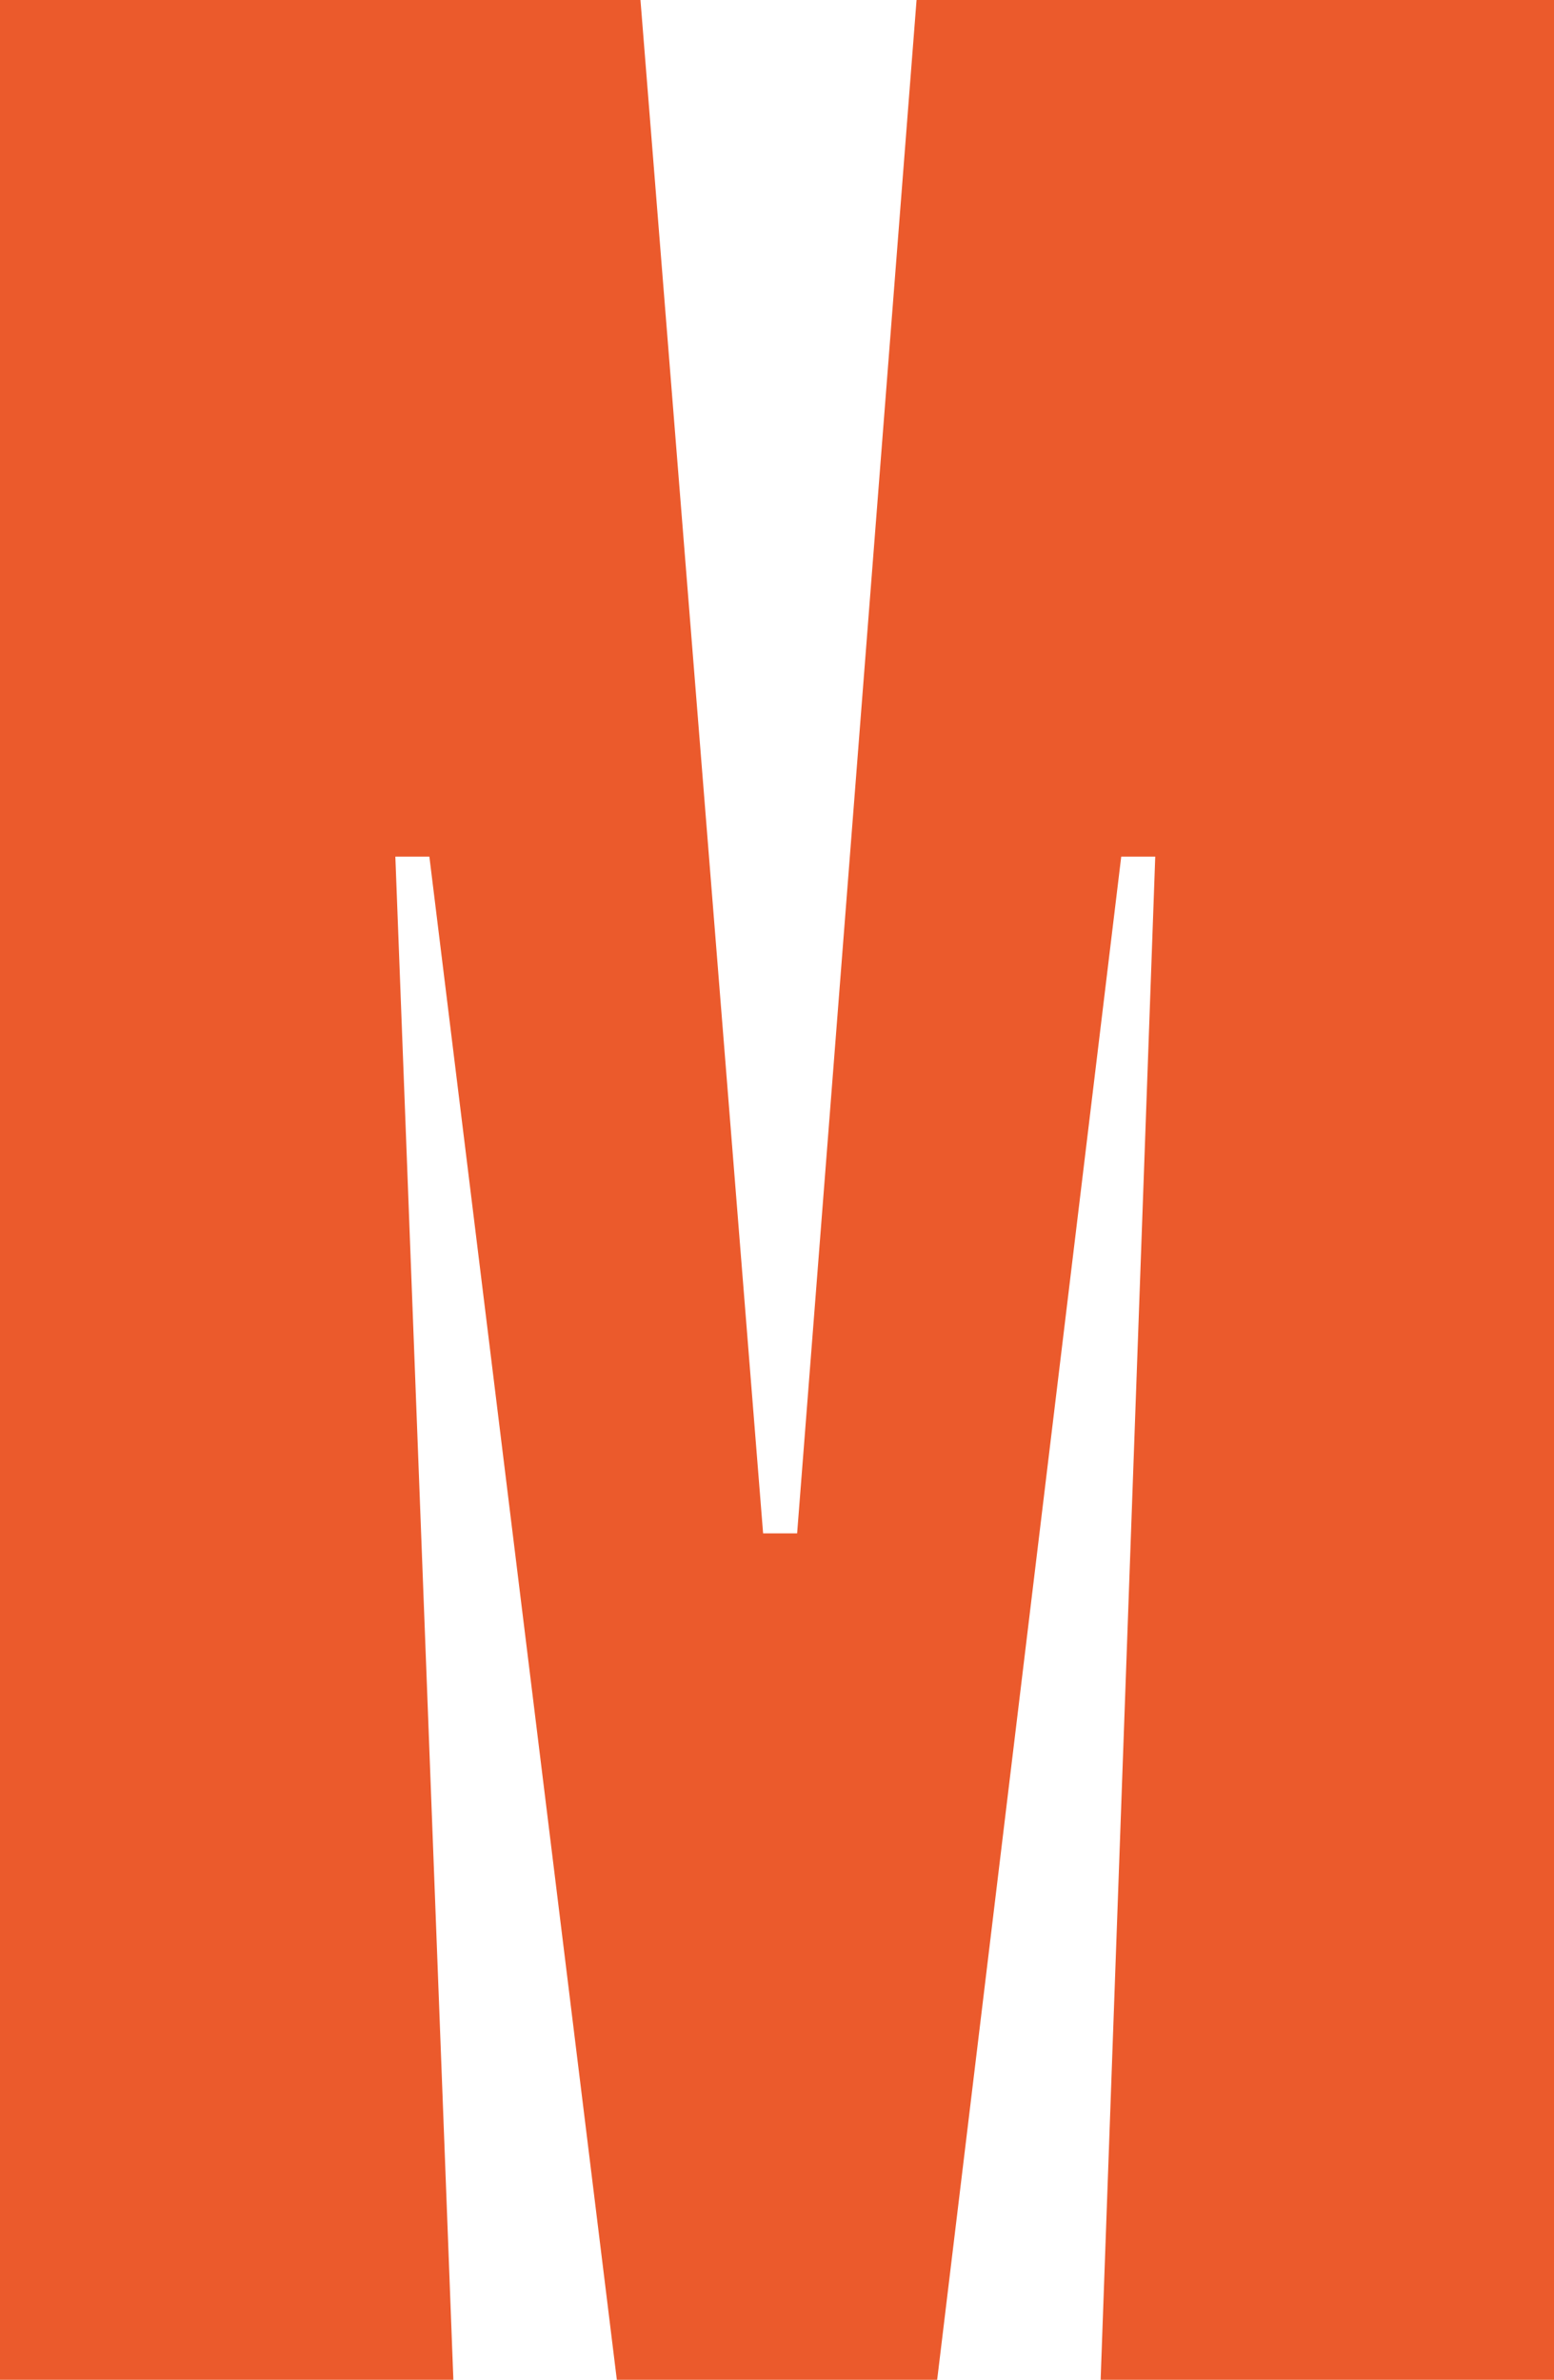
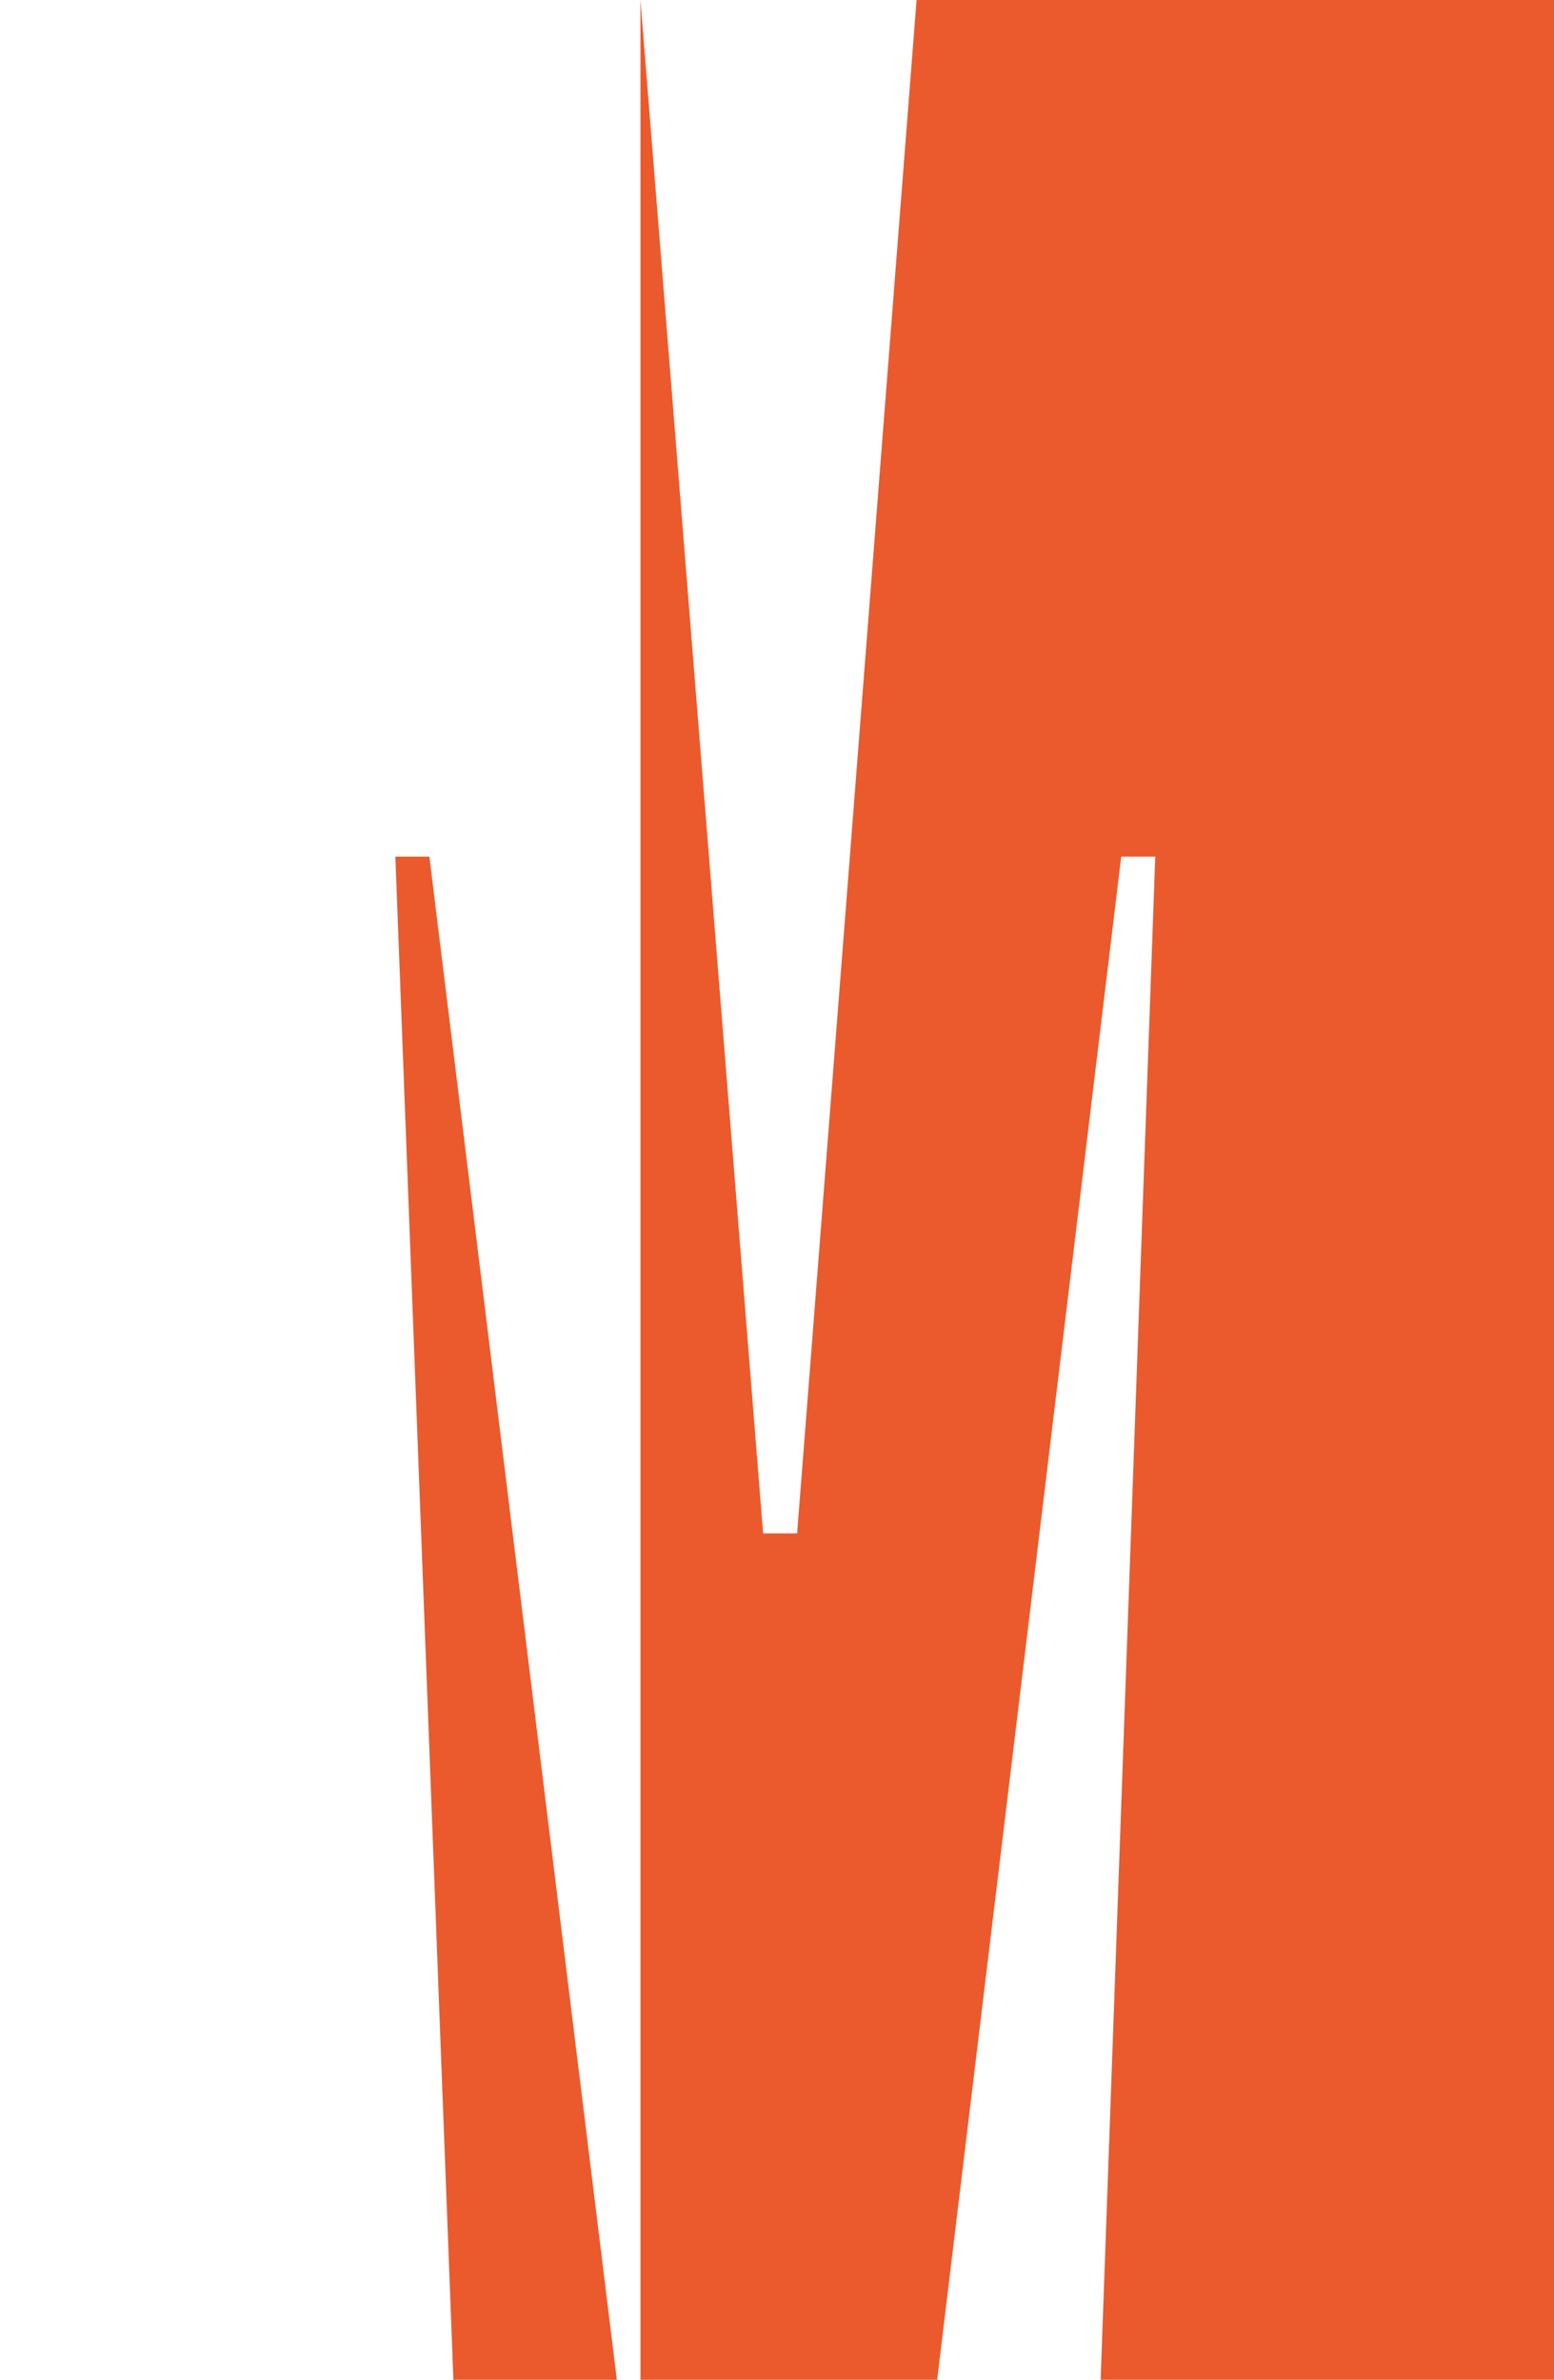
<svg xmlns="http://www.w3.org/2000/svg" width="177" height="271" viewBox="0 0 177 271" fill="none">
-   <path d="M72.948 0L86.918 174.613H90.792L104.396 0H177V271H125.362L131.582 97.546H127.708L106.742 271H70.258L48.905 97.546H45.03L51.639 271H0V0H72.991H72.948Z" fill="#EB5A2C" />
+   <path d="M72.948 0L86.918 174.613H90.792L104.396 0H177V271H125.362L131.582 97.546H127.708L106.742 271H70.258L48.905 97.546H45.03L51.639 271H0H72.991H72.948Z" fill="#EB5A2C" />
</svg>